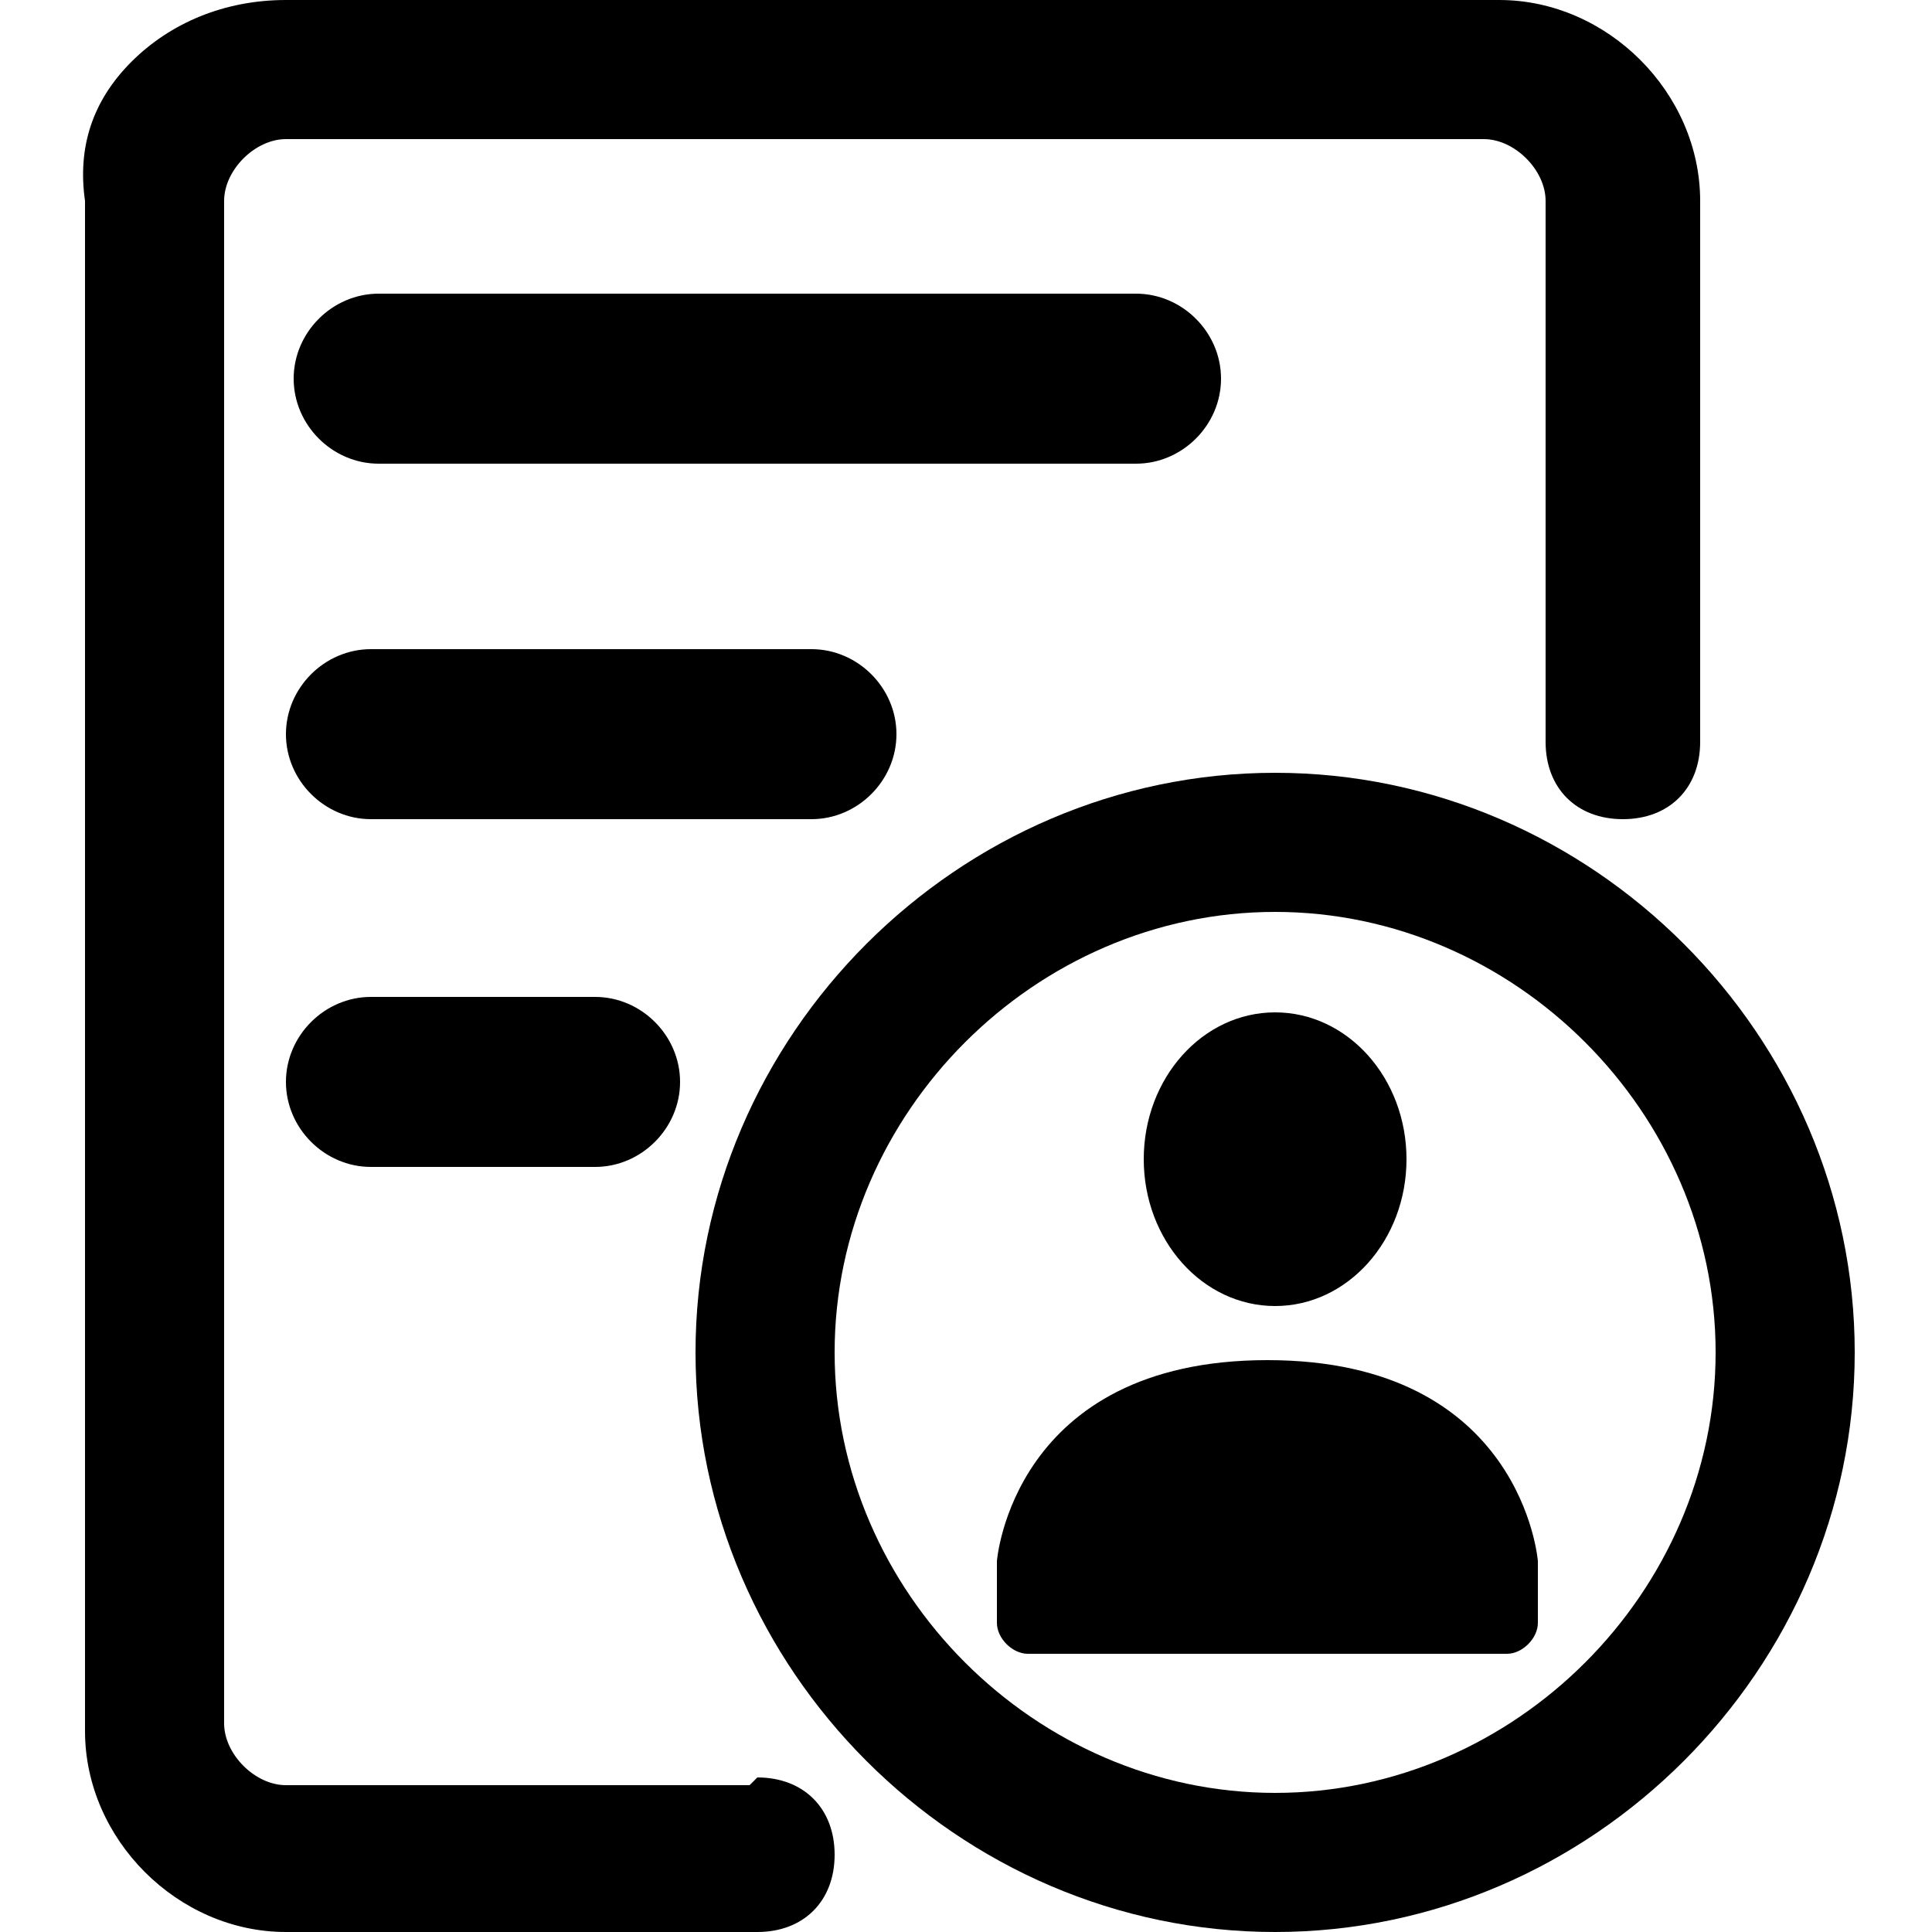
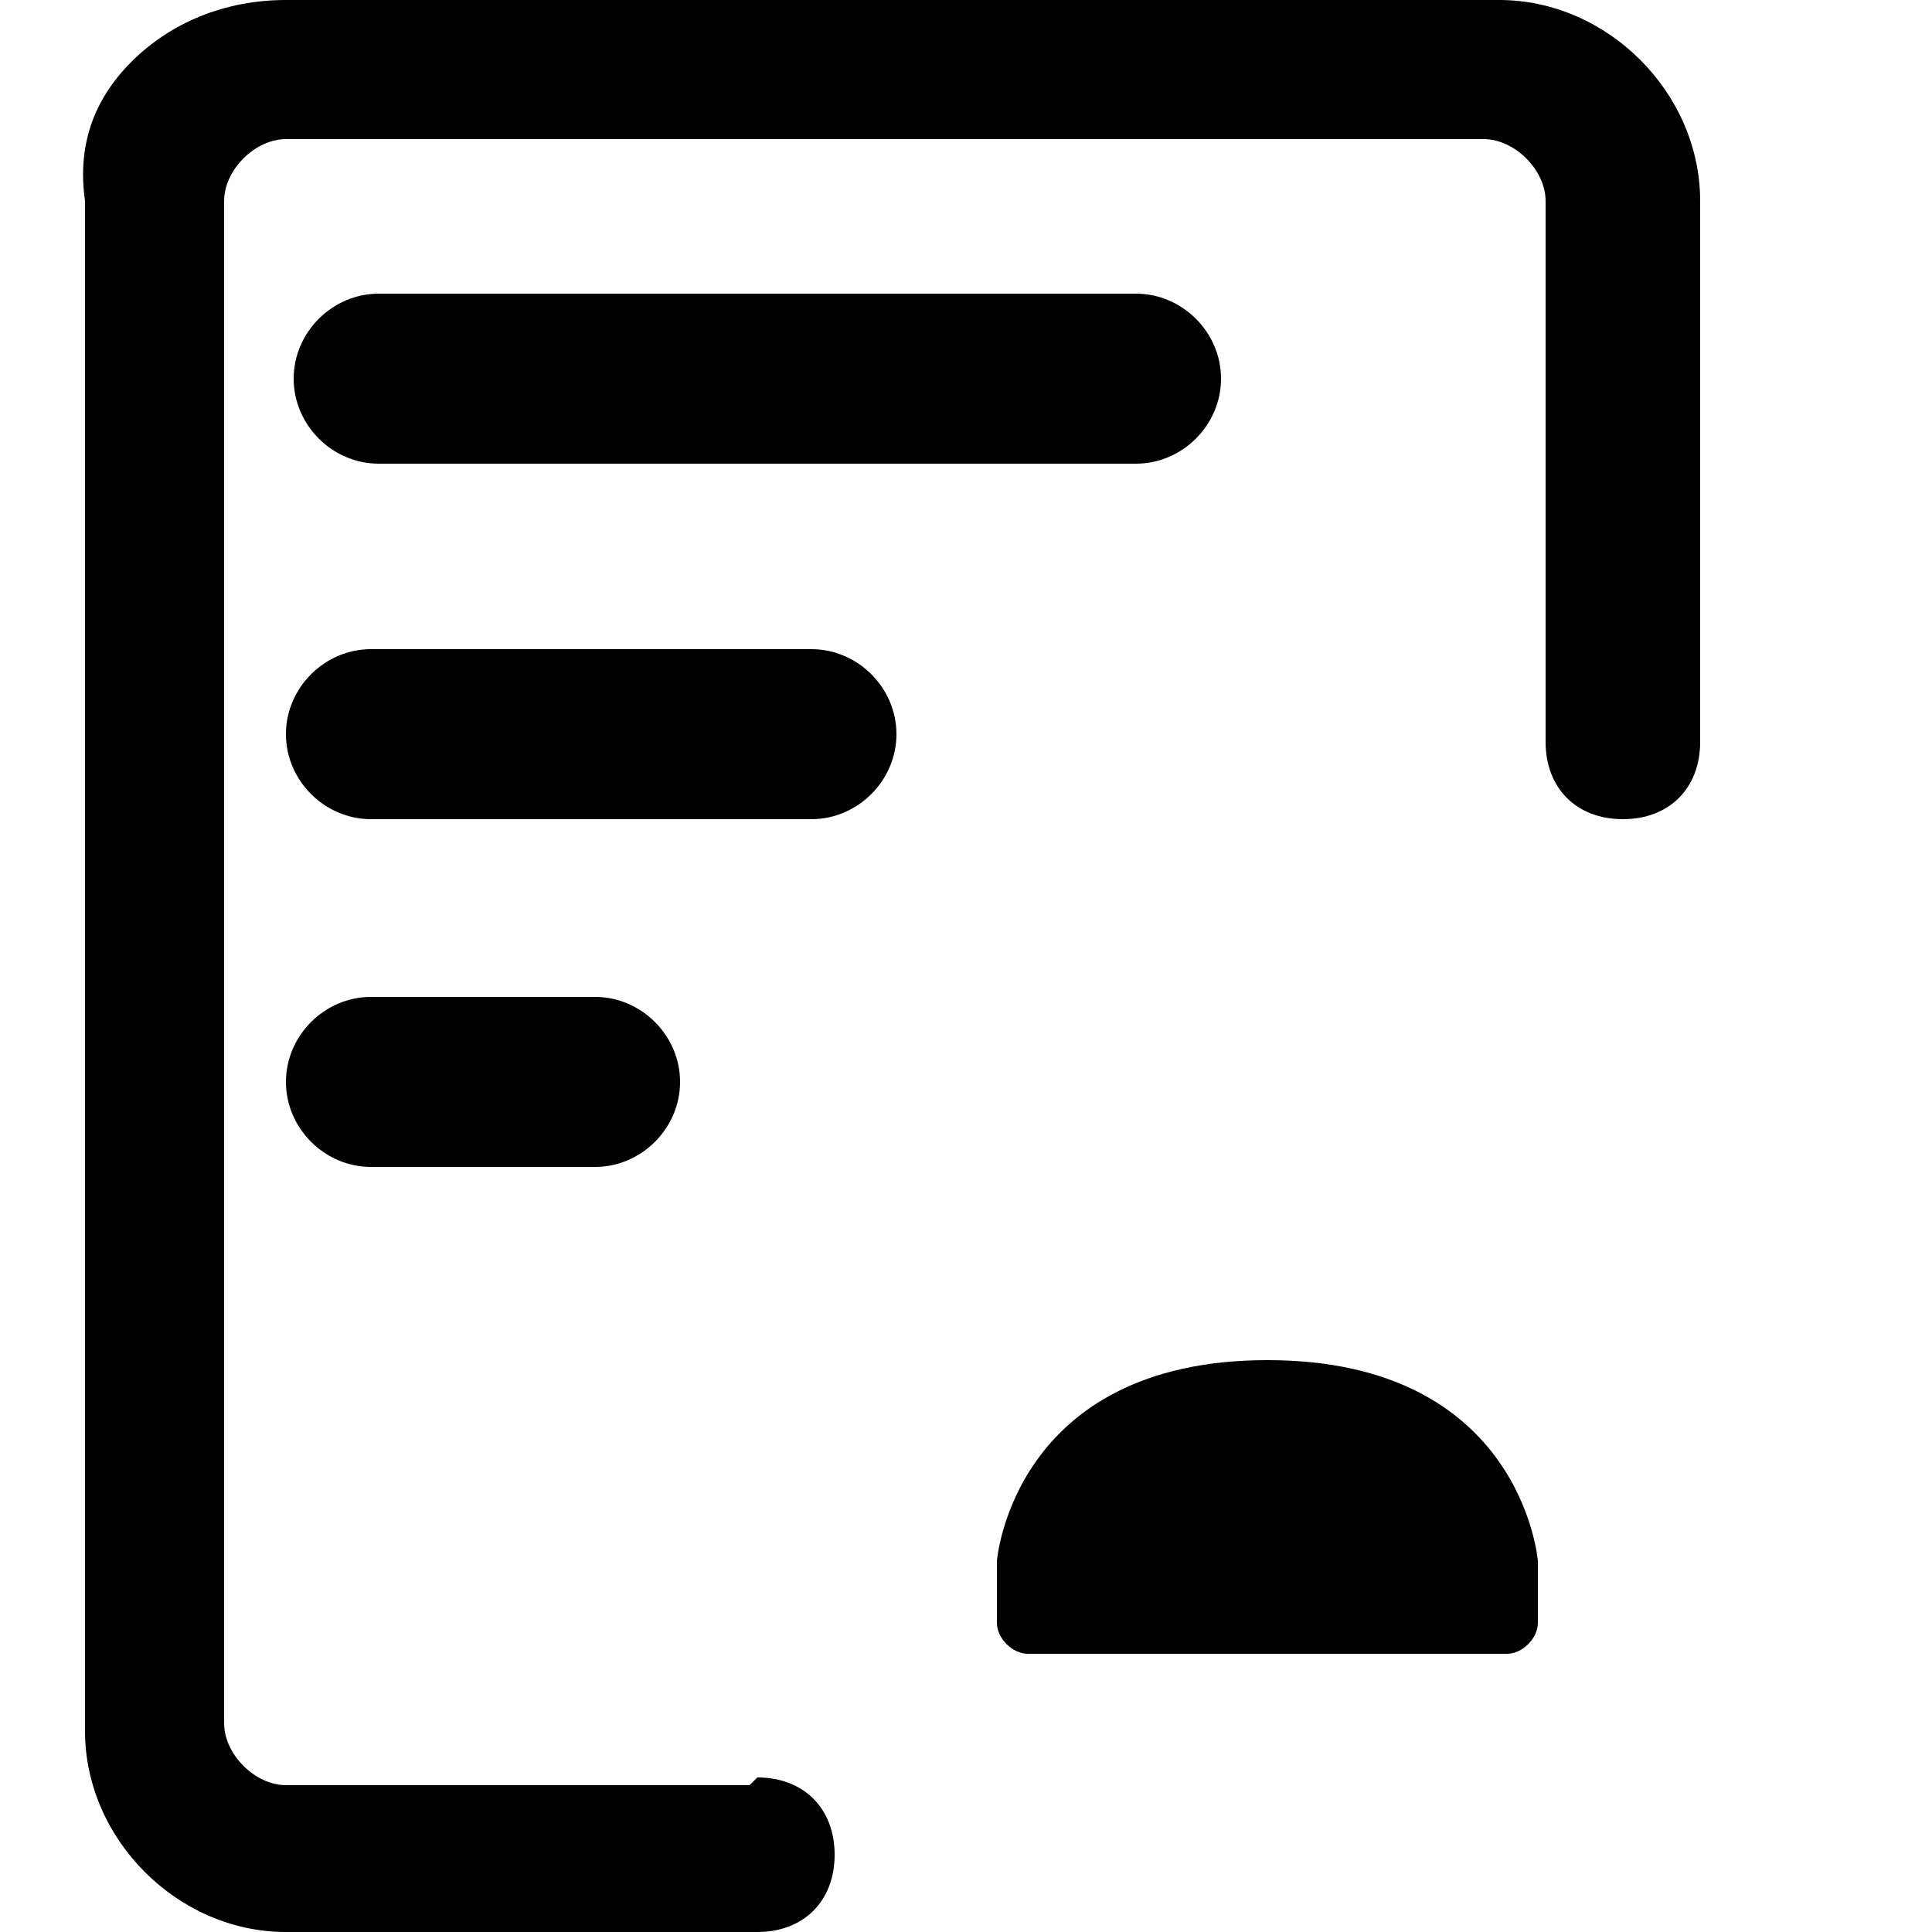
<svg xmlns="http://www.w3.org/2000/svg" id="Layer_1" version="1.1" viewBox="0 0 25 25">
  <defs>
    <style>
     :where(path, polygon, rect, circle, ellipse) { fill: #000; }
     @media (prefers-color-scheme: dark) {
       :where(path, polygon, rect, circle, ellipse) { fill: #fff; }
     }
   </style>
  </defs>
-   <path d="M16.5,10c-4.1,0-7.5,3.4-7.5,7.5s3.4,7.5,7.5,7.5,7.5-3.4,7.5-7.5-3.4-7.5-7.5-7.5ZM16.5,23.2c-3.1,0-5.7-2.6-5.7-5.7s2.6-5.7,5.7-5.7,5.7,2.6,5.7,5.7-2.6,5.7-5.7,5.7Z" />
  <path d="M15.8,4.9c0-.6-.5-1.1-1.1-1.1H4.9c-.6,0-1.1.5-1.1,1.1s.5,1.1,1.1,1.1h9.8c.6,0,1.1-.5,1.1-1.1Z" />
  <path d="M11.6,9.5c0-.6-.5-1.1-1.1-1.1h-5.7c-.6,0-1.1.5-1.1,1.1s.5,1.1,1.1,1.1h5.7c.6,0,1.1-.5,1.1-1.1Z" />
  <path d="M4.8,12.9c-.6,0-1.1.5-1.1,1.1s.5,1.1,1.1,1.1h2.9c.6,0,1.1-.5,1.1-1.1s-.5-1.1-1.1-1.1h-2.9Z" />
  <path d="M16.4,17.6c-3.3,0-3.5,2.6-3.5,2.6v.8c0,.2.2.4.4.4h6.2c.2,0,.4-.2.4-.4v-.8s-.2-2.6-3.5-2.6Z" />
-   <ellipse cx="16.5" cy="15" rx="1.7" ry="1.9" />
  <path d="M9.7,23.1H3.7c-.4,0-.8-.4-.8-.8V2.6c0-.4.4-.8.8-.8h15.5c.4,0,.8.4.8.8v7c0,.6.4,1,1,1s1-.4,1-1V2.6c0-1.4-1.2-2.6-2.6-2.6H3.7c-.8,0-1.5.3-2,.8-.5.5-.7,1.1-.6,1.8v19.8c0,1.4,1.2,2.6,2.6,2.6h6.1c.6,0,1-.4,1-1s-.4-1-1-1Z" />
</svg>